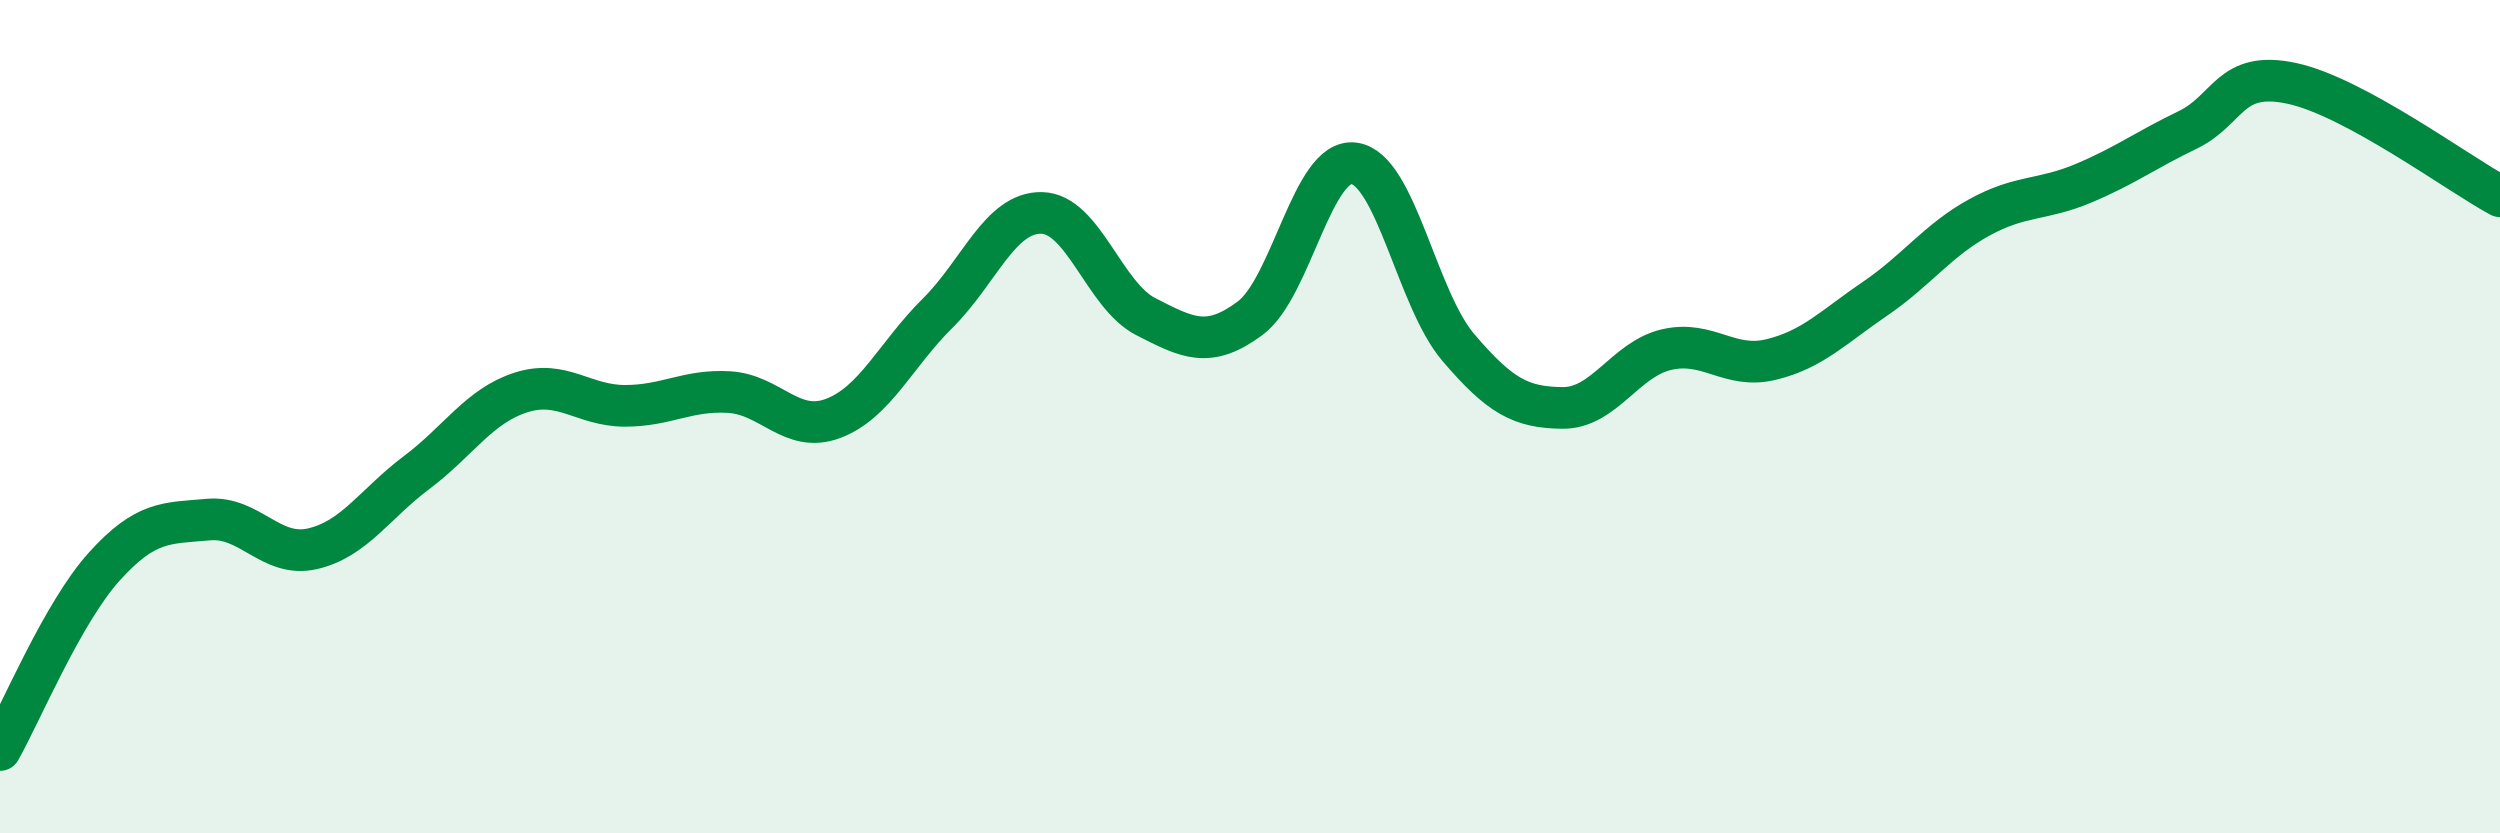
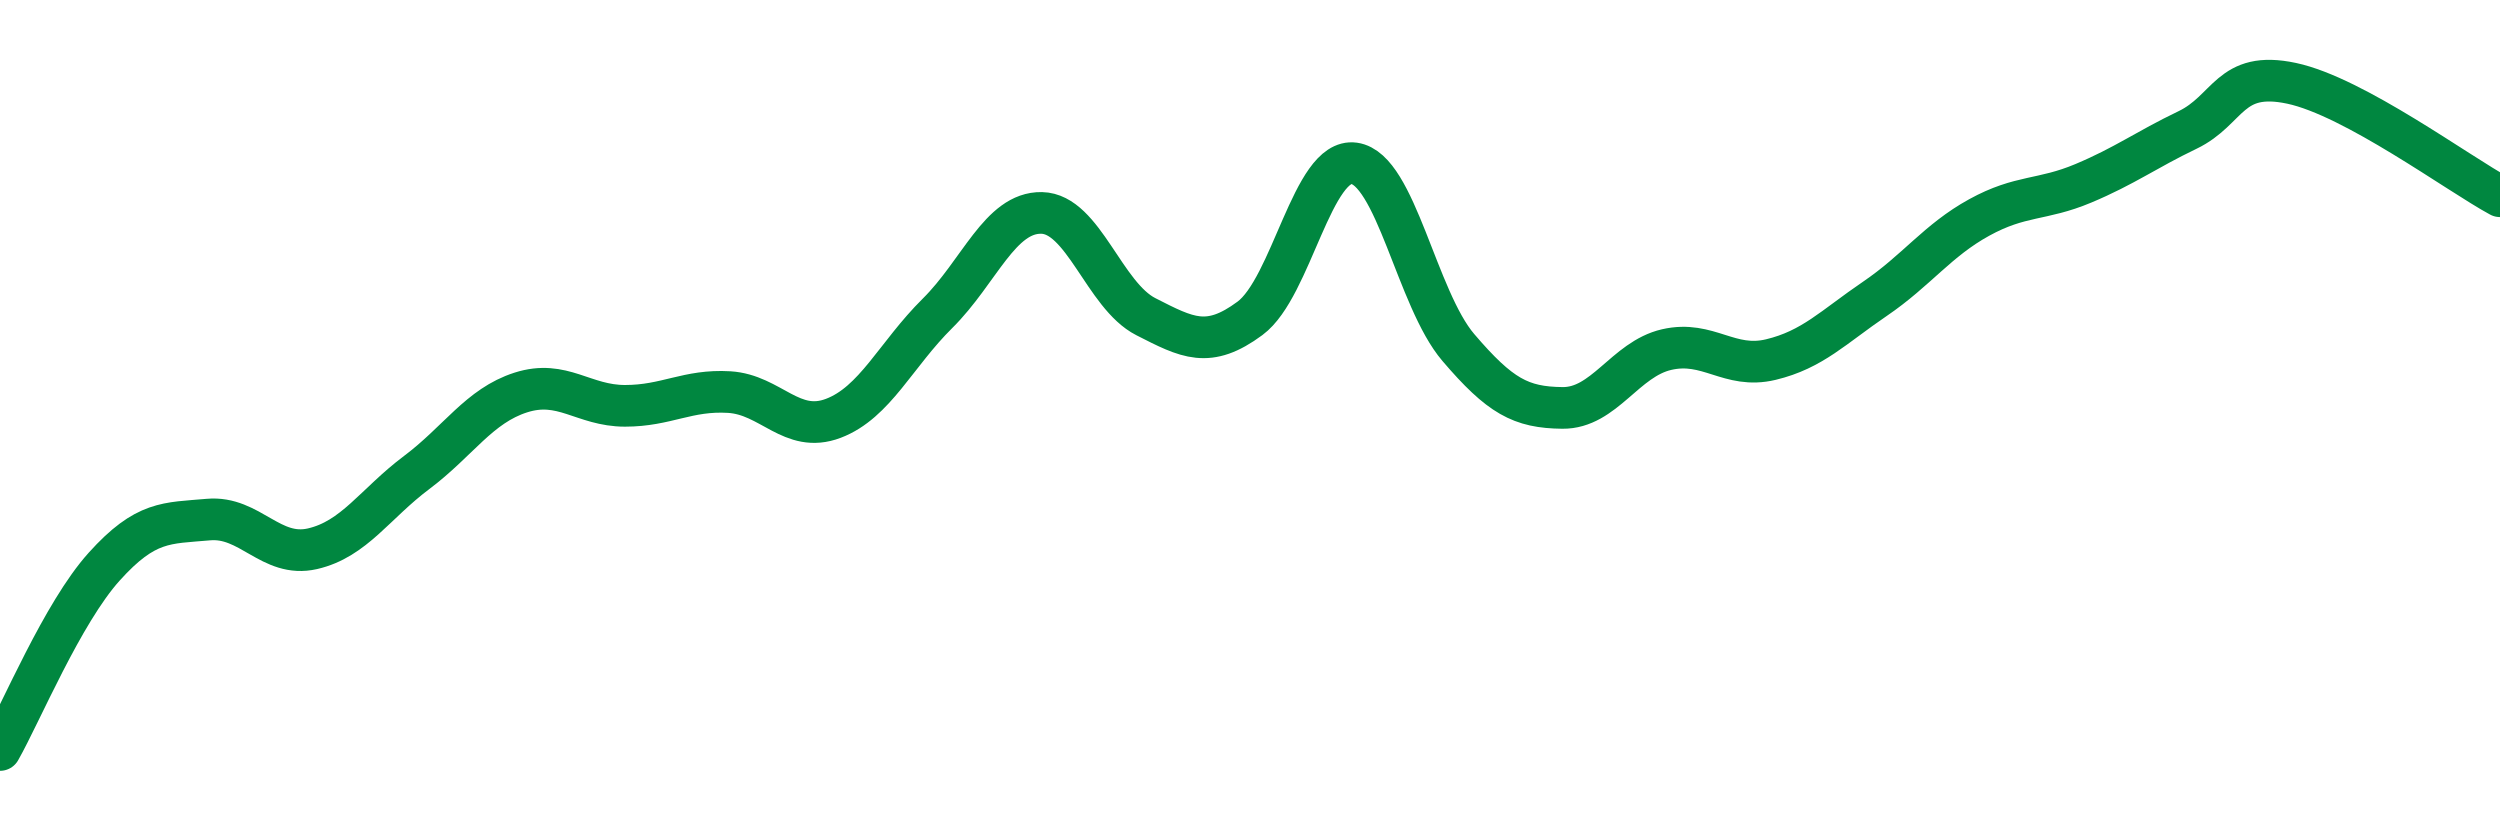
<svg xmlns="http://www.w3.org/2000/svg" width="60" height="20" viewBox="0 0 60 20">
-   <path d="M 0,18 C 0.5,17.12 1.5,14.71 2.5,13.6 C 3.5,12.49 4,12.56 5,12.47 C 6,12.38 6.5,13.4 7.5,13.17 C 8.5,12.94 9,12.09 10,11.34 C 11,10.59 11.5,9.74 12.5,9.42 C 13.5,9.1 14,9.74 15,9.74 C 16,9.74 16.5,9.35 17.5,9.41 C 18.5,9.47 19,10.42 20,10.04 C 21,9.66 21.5,8.51 22.5,7.52 C 23.5,6.53 24,5.09 25,5.11 C 26,5.13 26.5,7.09 27.5,7.6 C 28.5,8.11 29,8.38 30,7.64 C 31,6.9 31.5,3.78 32.5,3.92 C 33.5,4.06 34,7.17 35,8.34 C 36,9.51 36.5,9.78 37.5,9.79 C 38.5,9.8 39,8.62 40,8.39 C 41,8.16 41.5,8.87 42.5,8.63 C 43.5,8.39 44,7.85 45,7.17 C 46,6.49 46.5,5.77 47.5,5.22 C 48.5,4.67 49,4.82 50,4.4 C 51,3.98 51.5,3.6 52.5,3.12 C 53.5,2.64 53.5,1.68 55,2 C 56.5,2.32 59,4.17 60,4.71L60 20L0 20Z" fill="#008740" opacity="0.1" stroke-linecap="round" stroke-linejoin="round" />
  <path d="M 0,18 C 0.5,17.12 1.5,14.71 2.5,13.6 C 3.5,12.49 4,12.56 5,12.47 C 6,12.38 6.5,13.4 7.5,13.17 C 8.5,12.94 9,12.09 10,11.34 C 11,10.59 11.5,9.74 12.5,9.42 C 13.5,9.1 14,9.74 15,9.74 C 16,9.74 16.5,9.35 17.5,9.41 C 18.5,9.47 19,10.42 20,10.04 C 21,9.66 21.5,8.51 22.5,7.52 C 23.5,6.53 24,5.09 25,5.11 C 26,5.13 26.5,7.09 27.5,7.6 C 28.5,8.11 29,8.38 30,7.64 C 31,6.9 31.5,3.78 32.5,3.92 C 33.5,4.06 34,7.17 35,8.34 C 36,9.51 36.5,9.78 37.5,9.79 C 38.5,9.8 39,8.62 40,8.39 C 41,8.16 41.5,8.87 42.5,8.63 C 43.5,8.39 44,7.85 45,7.17 C 46,6.49 46.5,5.77 47.5,5.22 C 48.5,4.67 49,4.82 50,4.4 C 51,3.98 51.5,3.6 52.5,3.12 C 53.5,2.64 53.5,1.68 55,2 C 56.5,2.32 59,4.17 60,4.71" stroke="#008740" stroke-width="1" fill="none" stroke-linecap="round" stroke-linejoin="round" />
</svg>